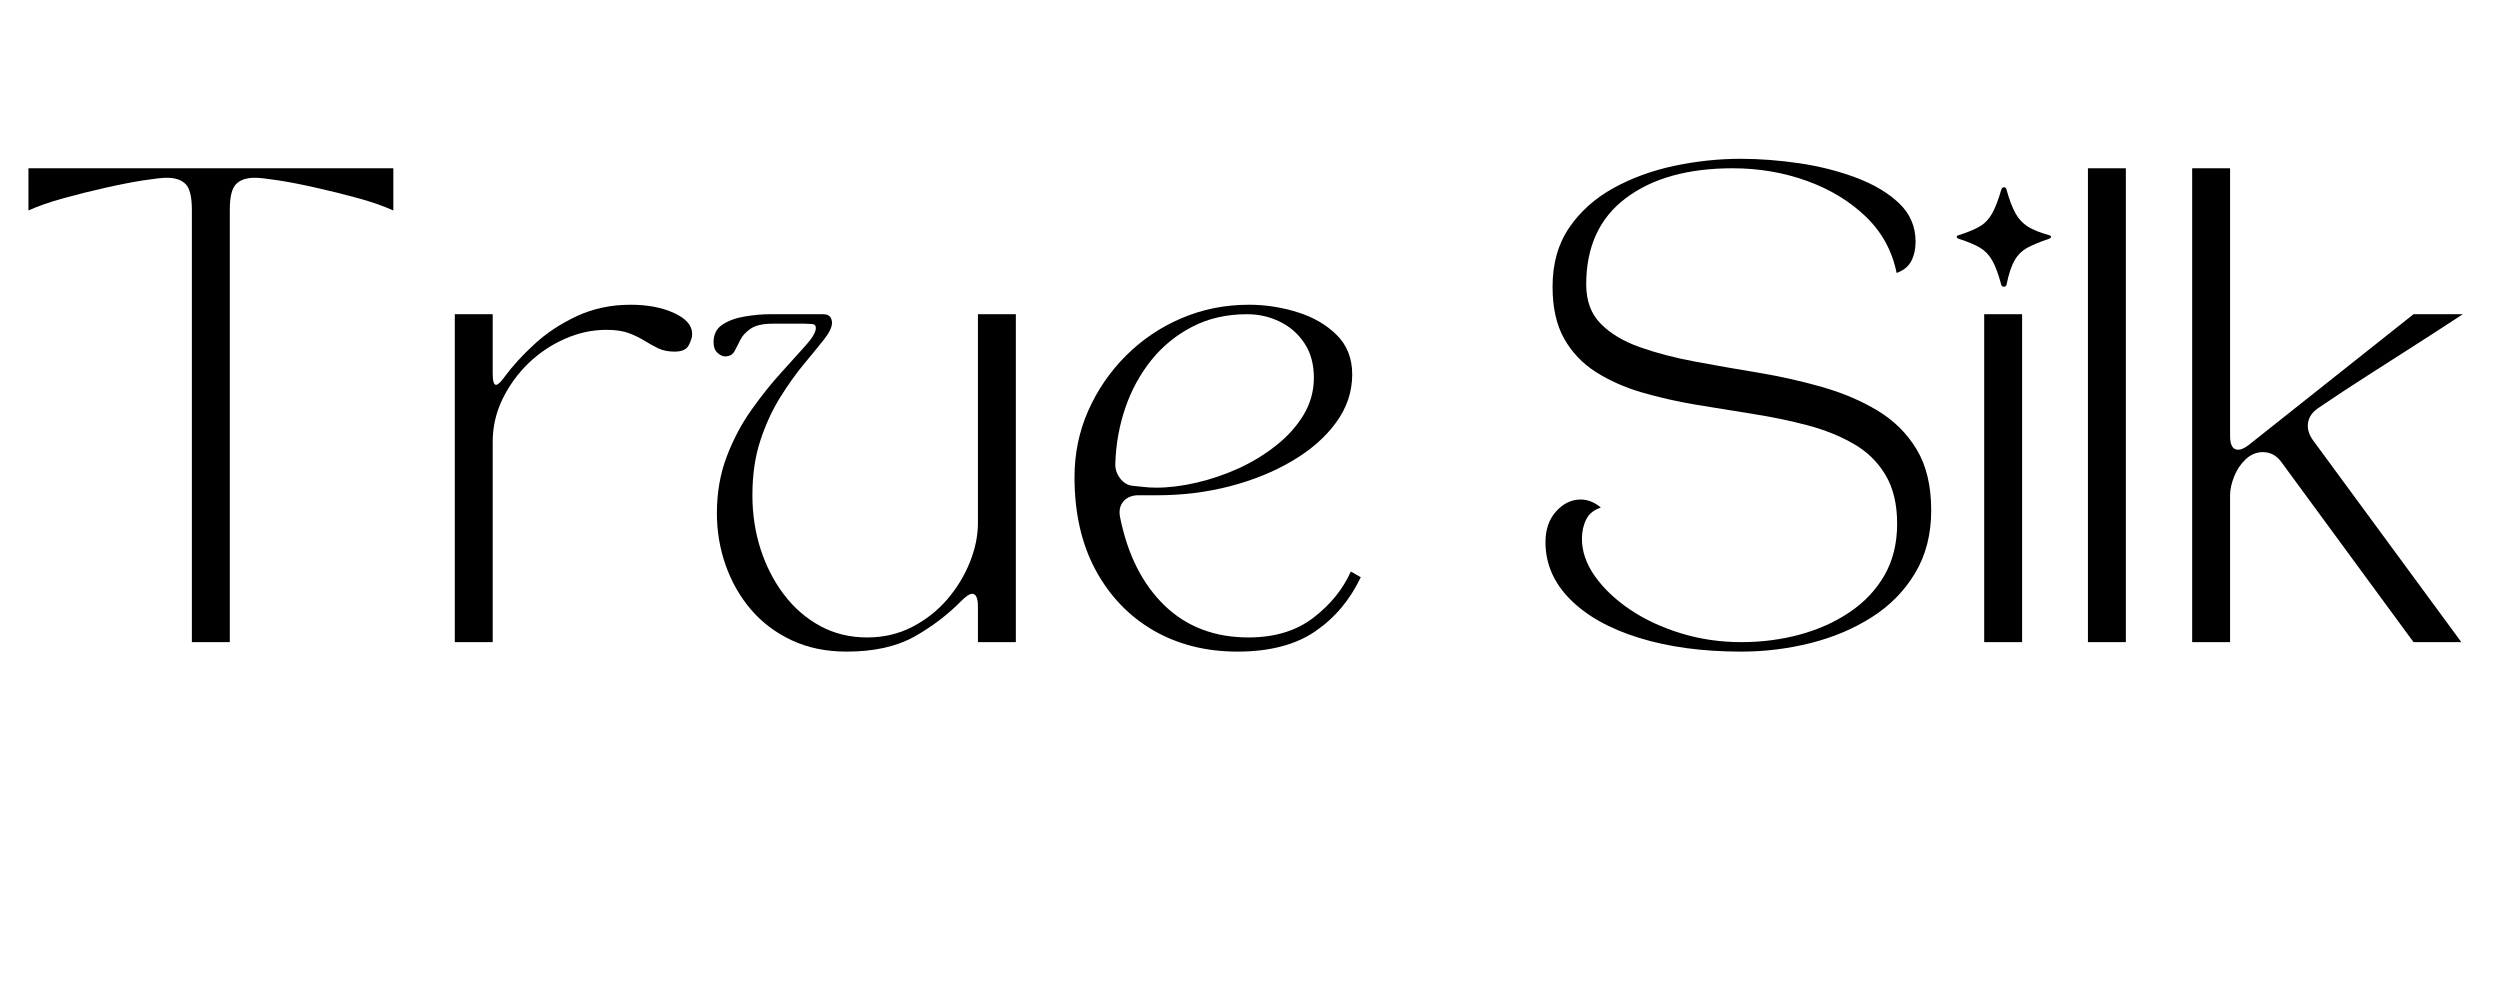
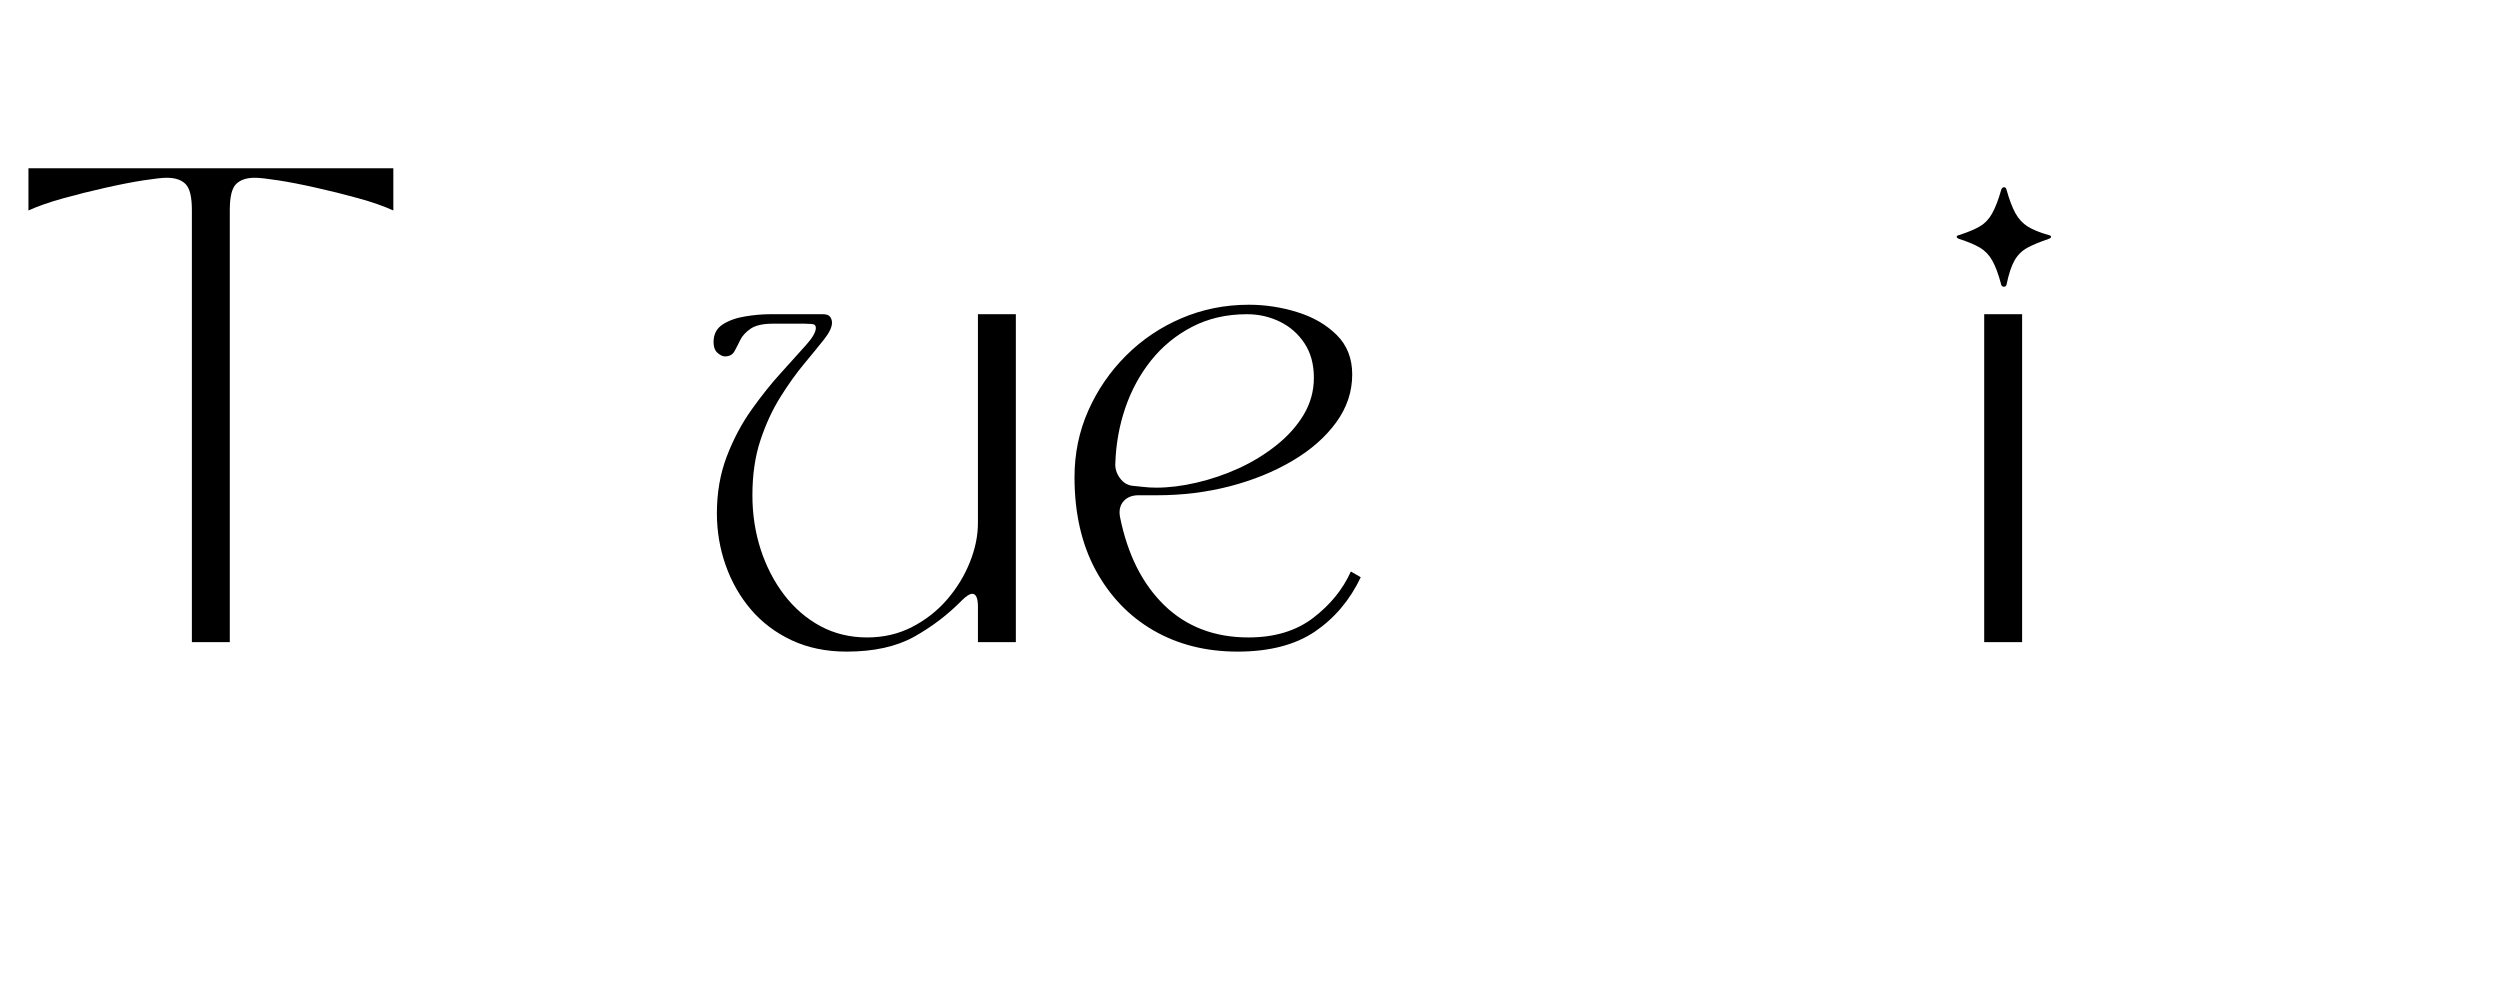
<svg xmlns="http://www.w3.org/2000/svg" width="500" zoomAndPan="magnify" viewBox="0 0 375 150" height="200" preserveAspectRatio="xMidYMid meet" version="1.0">
  <defs>
    <g />
  </defs>
  <g fill="#000000" fill-opacity="1">
    <g transform="translate(0, 96.32)">
      <g>
        <path d="M 4.266 -71.078 L 59 -71.078 L 59 -64.75 C 57.531 -65.414 55.766 -66.031 53.703 -66.594 C 51.641 -67.164 49.551 -67.688 47.438 -68.156 C 45.332 -68.633 43.438 -69.004 41.75 -69.266 C 40.07 -69.523 38.898 -69.656 38.234 -69.656 C 36.961 -69.656 36.016 -69.332 35.391 -68.688 C 34.773 -68.051 34.469 -66.766 34.469 -64.828 L 34.469 0 L 28.781 0 L 28.781 -64.828 C 28.781 -66.766 28.473 -68.051 27.859 -68.688 C 27.242 -69.332 26.297 -69.656 25.016 -69.656 C 24.359 -69.656 23.188 -69.523 21.5 -69.266 C 19.82 -69.004 17.926 -68.633 15.812 -68.156 C 13.707 -67.688 11.625 -67.164 9.562 -66.594 C 7.5 -66.031 5.734 -65.414 4.266 -64.75 Z M 4.266 -71.078" />
      </g>
    </g>
  </g>
  <g fill="#000000" fill-opacity="1">
    <g transform="translate(63.25, 96.32)">
      <g>
-         <path d="M 4.969 -49.188 L 10.656 -49.188 L 10.656 -40.297 C 10.656 -39.16 10.82 -38.594 11.156 -38.594 C 11.438 -38.594 11.863 -38.992 12.438 -39.797 C 13.625 -41.41 15.117 -43.047 16.922 -44.703 C 18.723 -46.367 20.844 -47.77 23.281 -48.906 C 25.719 -50.039 28.406 -50.609 31.344 -50.609 C 33.906 -50.609 36.082 -50.191 37.875 -49.359 C 39.676 -48.535 40.578 -47.484 40.578 -46.203 C 40.578 -45.773 40.41 -45.227 40.078 -44.562 C 39.754 -43.906 39.047 -43.578 37.953 -43.578 C 37.004 -43.578 36.188 -43.738 35.5 -44.062 C 34.812 -44.395 34.125 -44.773 33.438 -45.203 C 32.75 -45.629 31.969 -46.008 31.094 -46.344 C 30.219 -46.676 29.094 -46.844 27.719 -46.844 C 25.582 -46.844 23.492 -46.391 21.453 -45.484 C 19.422 -44.586 17.598 -43.359 15.984 -41.797 C 14.379 -40.234 13.086 -38.441 12.109 -36.422 C 11.141 -34.41 10.656 -32.289 10.656 -30.062 L 10.656 0 L 4.969 0 Z M 4.969 -49.188" />
-       </g>
+         </g>
    </g>
  </g>
  <g fill="#000000" fill-opacity="1">
    <g transform="translate(103.83, 96.32)">
      <g>
        <path d="M 3.203 -45 C 3.203 -46.176 3.66 -47.062 4.578 -47.656 C 5.504 -48.25 6.629 -48.648 7.953 -48.859 C 9.285 -49.078 10.52 -49.188 11.656 -49.188 L 19.625 -49.188 C 20.145 -49.188 20.5 -49.055 20.688 -48.797 C 20.875 -48.535 20.969 -48.238 20.969 -47.906 C 20.969 -47.238 20.562 -46.395 19.75 -45.375 C 18.945 -44.363 17.953 -43.145 16.766 -41.719 C 15.586 -40.301 14.406 -38.645 13.219 -36.75 C 12.031 -34.852 11.035 -32.695 10.234 -30.281 C 9.43 -27.863 9.031 -25.113 9.031 -22.031 C 9.031 -19.188 9.441 -16.484 10.266 -13.922 C 11.098 -11.367 12.27 -9.098 13.781 -7.109 C 15.301 -5.117 17.113 -3.551 19.219 -2.406 C 21.332 -1.27 23.672 -0.703 26.234 -0.703 C 28.691 -0.703 30.938 -1.223 32.969 -2.266 C 35.008 -3.316 36.766 -4.691 38.234 -6.391 C 39.703 -8.098 40.836 -9.957 41.641 -11.969 C 42.453 -13.988 42.859 -15.945 42.859 -17.844 L 42.859 -49.188 L 48.547 -49.188 L 48.547 0 L 42.859 0 L 42.859 -5.328 C 42.859 -6.609 42.57 -7.25 42 -7.25 C 41.625 -7.25 41.102 -6.914 40.438 -6.25 C 38.352 -4.125 35.973 -2.312 33.297 -0.812 C 30.617 0.676 27.242 1.422 23.172 1.422 C 20.086 1.422 17.336 0.852 14.922 -0.281 C 12.504 -1.414 10.469 -2.953 8.812 -4.891 C 7.156 -6.836 5.891 -9.055 5.016 -11.547 C 4.141 -14.035 3.703 -16.629 3.703 -19.328 C 3.703 -22.41 4.195 -25.254 5.188 -27.859 C 6.188 -30.461 7.43 -32.805 8.922 -34.891 C 10.41 -36.984 11.891 -38.832 13.359 -40.438 C 14.828 -42.051 16.055 -43.414 17.047 -44.531 C 18.047 -45.645 18.547 -46.508 18.547 -47.125 C 18.547 -47.5 18.344 -47.695 17.938 -47.719 C 17.539 -47.75 17.203 -47.766 16.922 -47.766 L 12.078 -47.766 C 10.609 -47.766 9.504 -47.516 8.766 -47.016 C 8.035 -46.516 7.516 -45.945 7.203 -45.312 C 6.898 -44.676 6.609 -44.109 6.328 -43.609 C 6.047 -43.109 5.57 -42.859 4.906 -42.859 C 4.57 -42.859 4.203 -43.035 3.797 -43.391 C 3.398 -43.742 3.203 -44.281 3.203 -45 Z M 3.203 -45" />
      </g>
    </g>
  </g>
  <g fill="#000000" fill-opacity="1">
    <g transform="translate(157.629, 96.32)">
      <g>
        <path d="M 28 1.422 C 23.258 1.422 19.051 0.359 15.375 -1.766 C 11.707 -3.898 8.816 -6.922 6.703 -10.828 C 4.598 -14.742 3.547 -19.379 3.547 -24.734 C 3.547 -28.285 4.234 -31.613 5.609 -34.719 C 6.984 -37.82 8.867 -40.57 11.266 -42.969 C 13.66 -45.363 16.43 -47.234 19.578 -48.578 C 22.734 -49.93 26.109 -50.609 29.703 -50.609 C 32.172 -50.609 34.586 -50.238 36.953 -49.5 C 39.328 -48.77 41.297 -47.633 42.859 -46.094 C 44.422 -44.551 45.203 -42.57 45.203 -40.156 C 45.203 -37.551 44.395 -35.145 42.781 -32.938 C 41.176 -30.738 38.988 -28.82 36.219 -27.188 C 33.445 -25.551 30.316 -24.281 26.828 -23.375 C 23.348 -22.477 19.711 -22.031 15.922 -22.031 C 15.441 -22.031 15 -22.031 14.594 -22.031 C 14.195 -22.031 13.812 -22.031 13.438 -22.031 C 12.344 -22.082 11.508 -21.797 10.938 -21.172 C 10.375 -20.555 10.188 -19.754 10.375 -18.766 C 11.508 -13.129 13.734 -8.707 17.047 -5.5 C 20.367 -2.301 24.566 -0.703 29.641 -0.703 C 33.566 -0.703 36.812 -1.688 39.375 -3.656 C 41.938 -5.625 43.812 -7.938 45 -10.594 L 46.484 -9.734 C 44.867 -6.328 42.582 -3.613 39.625 -1.594 C 36.664 0.414 32.789 1.422 28 1.422 Z M 9.672 -26.875 C 9.617 -26.062 9.844 -25.312 10.344 -24.625 C 10.844 -23.938 11.469 -23.547 12.219 -23.453 C 12.738 -23.41 13.297 -23.352 13.891 -23.281 C 14.484 -23.207 15.133 -23.172 15.844 -23.172 C 17.695 -23.172 19.703 -23.422 21.859 -23.922 C 24.016 -24.422 26.125 -25.141 28.188 -26.078 C 30.25 -27.023 32.129 -28.176 33.828 -29.531 C 35.535 -30.883 36.898 -32.41 37.922 -34.109 C 38.941 -35.816 39.453 -37.664 39.453 -39.656 C 39.453 -41.695 38.977 -43.426 38.031 -44.844 C 37.082 -46.27 35.848 -47.348 34.328 -48.078 C 32.816 -48.816 31.18 -49.188 29.422 -49.188 C 26.348 -49.188 23.602 -48.555 21.188 -47.297 C 18.77 -46.047 16.719 -44.363 15.031 -42.25 C 13.352 -40.145 12.062 -37.766 11.156 -35.109 C 10.258 -32.453 9.766 -29.707 9.672 -26.875 Z M 9.672 -26.875" />
      </g>
    </g>
  </g>
  <g fill="#000000" fill-opacity="1">
    <g transform="translate(206.594, 96.32)">
      <g />
    </g>
  </g>
  <g fill="#000000" fill-opacity="1">
    <g transform="translate(227.915, 96.32)">
      <g>
-         <path d="M 3.906 -15 C 3.906 -16.895 4.438 -18.43 5.5 -19.609 C 6.57 -20.797 7.797 -21.391 9.172 -21.391 C 10.254 -21.391 11.27 -20.988 12.219 -20.188 C 11.176 -19.852 10.441 -19.258 10.016 -18.406 C 9.586 -17.551 9.375 -16.582 9.375 -15.5 C 9.375 -13.602 10.023 -11.727 11.328 -9.875 C 12.641 -8.031 14.406 -6.359 16.625 -4.859 C 18.852 -3.367 21.398 -2.188 24.266 -1.312 C 27.141 -0.438 30.141 0 33.266 0 C 36.348 0 39.285 -0.379 42.078 -1.141 C 44.867 -1.898 47.363 -3.023 49.562 -4.516 C 51.77 -6.004 53.504 -7.848 54.766 -10.047 C 56.023 -12.254 56.656 -14.828 56.656 -17.766 C 56.656 -20.703 56.07 -23.141 54.906 -25.078 C 53.75 -27.023 52.16 -28.578 50.141 -29.734 C 48.129 -30.898 45.832 -31.828 43.25 -32.516 C 40.664 -33.203 37.941 -33.77 35.078 -34.219 C 32.211 -34.676 29.359 -35.141 26.516 -35.609 C 23.672 -36.086 20.957 -36.703 18.375 -37.453 C 15.789 -38.211 13.488 -39.234 11.469 -40.516 C 9.457 -41.797 7.867 -43.469 6.703 -45.531 C 5.547 -47.594 4.969 -50.188 4.969 -53.312 C 4.969 -56.77 5.797 -59.719 7.453 -62.156 C 9.117 -64.594 11.328 -66.57 14.078 -68.094 C 16.828 -69.613 19.867 -70.727 23.203 -71.438 C 26.547 -72.145 29.875 -72.5 33.188 -72.5 C 36.031 -72.5 38.969 -72.273 42 -71.828 C 45.039 -71.379 47.883 -70.656 50.531 -69.656 C 53.188 -68.656 55.332 -67.375 56.969 -65.812 C 58.602 -64.25 59.422 -62.332 59.422 -60.062 C 59.422 -58.969 59.207 -58.004 58.781 -57.172 C 58.352 -56.348 57.617 -55.75 56.578 -55.375 C 55.91 -58.688 54.367 -61.504 51.953 -63.828 C 49.535 -66.148 46.586 -67.938 43.109 -69.188 C 39.629 -70.445 35.922 -71.078 31.984 -71.078 C 25.254 -71.078 19.91 -69.582 15.953 -66.594 C 11.992 -63.613 10.016 -59.301 10.016 -53.656 C 10.016 -51.195 10.738 -49.234 12.188 -47.766 C 13.633 -46.297 15.586 -45.125 18.047 -44.25 C 20.516 -43.375 23.285 -42.648 26.359 -42.078 C 29.441 -41.504 32.617 -40.945 35.891 -40.406 C 39.16 -39.863 42.332 -39.148 45.406 -38.266 C 48.488 -37.391 51.266 -36.207 53.734 -34.719 C 56.203 -33.227 58.156 -31.285 59.594 -28.891 C 61.039 -26.492 61.766 -23.453 61.766 -19.766 C 61.766 -16.16 60.957 -13.02 59.344 -10.344 C 57.738 -7.664 55.57 -5.461 52.844 -3.734 C 50.125 -2.004 47.066 -0.711 43.672 0.141 C 40.285 0.992 36.816 1.422 33.266 1.422 C 27.484 1.422 22.375 0.734 17.938 -0.641 C 13.508 -2.016 10.062 -3.945 7.594 -6.438 C 5.133 -8.926 3.906 -11.781 3.906 -15 Z M 3.906 -15" />
-       </g>
+         </g>
    </g>
  </g>
  <g fill="#000000" fill-opacity="1">
    <g transform="translate(292.942, 96.32)">
      <g>
        <path d="M 10.375 0 L 4.688 0 L 4.688 -49.188 L 10.375 -49.188 Z M 0.922 -60.484 C 0.68 -60.578 0.562 -60.68 0.562 -60.797 C 0.562 -60.922 0.68 -61.008 0.922 -61.062 C 2.254 -61.488 3.297 -61.926 4.047 -62.375 C 4.805 -62.82 5.422 -63.473 5.891 -64.328 C 6.367 -65.18 6.82 -66.363 7.25 -67.875 C 7.344 -68.113 7.484 -68.234 7.672 -68.234 C 7.859 -68.234 7.977 -68.113 8.031 -67.875 C 8.457 -66.363 8.906 -65.18 9.375 -64.328 C 9.852 -63.473 10.473 -62.805 11.234 -62.328 C 11.992 -61.859 13.035 -61.438 14.359 -61.062 C 14.598 -61.008 14.719 -60.922 14.719 -60.797 C 14.719 -60.68 14.598 -60.578 14.359 -60.484 C 13.078 -60.055 12.02 -59.617 11.188 -59.172 C 10.363 -58.723 9.711 -58.082 9.234 -57.25 C 8.766 -56.426 8.363 -55.207 8.031 -53.594 C 7.977 -53.406 7.848 -53.312 7.641 -53.312 C 7.43 -53.312 7.301 -53.406 7.25 -53.594 C 6.82 -55.207 6.367 -56.426 5.891 -57.25 C 5.422 -58.082 4.805 -58.723 4.047 -59.172 C 3.297 -59.617 2.254 -60.055 0.922 -60.484 Z M 0.922 -60.484" />
      </g>
    </g>
  </g>
  <g fill="#000000" fill-opacity="1">
    <g transform="translate(308.221, 96.32)">
      <g>
-         <path d="M 10.656 0 L 4.969 0 L 4.969 -71.078 L 10.656 -71.078 Z M 10.656 0" />
-       </g>
+         </g>
    </g>
  </g>
  <g fill="#000000" fill-opacity="1">
    <g transform="translate(323.856, 96.32)">
      <g>
-         <path d="M 4.969 0 L 4.969 -71.078 L 10.656 -71.078 L 10.656 -30.922 C 10.656 -29.547 11.062 -28.859 11.875 -28.859 C 12.301 -28.859 12.82 -29.094 13.438 -29.562 L 38.172 -49.188 L 45.562 -49.188 C 42.812 -47.383 40.285 -45.75 37.984 -44.281 C 35.691 -42.812 33.43 -41.363 31.203 -39.938 C 28.973 -38.52 26.531 -36.91 23.875 -35.109 C 22.977 -34.492 22.469 -33.75 22.344 -32.875 C 22.227 -32 22.477 -31.133 23.094 -30.281 L 45.344 0 L 38.172 0 L 18.344 -27.016 C 17.625 -28.004 16.695 -28.5 15.562 -28.5 C 14.613 -28.5 13.758 -28.145 13 -27.438 C 12.25 -26.727 11.672 -25.863 11.266 -24.844 C 10.859 -23.82 10.656 -22.883 10.656 -22.031 L 10.656 0 Z M 4.969 0" />
-       </g>
+         </g>
    </g>
  </g>
</svg>